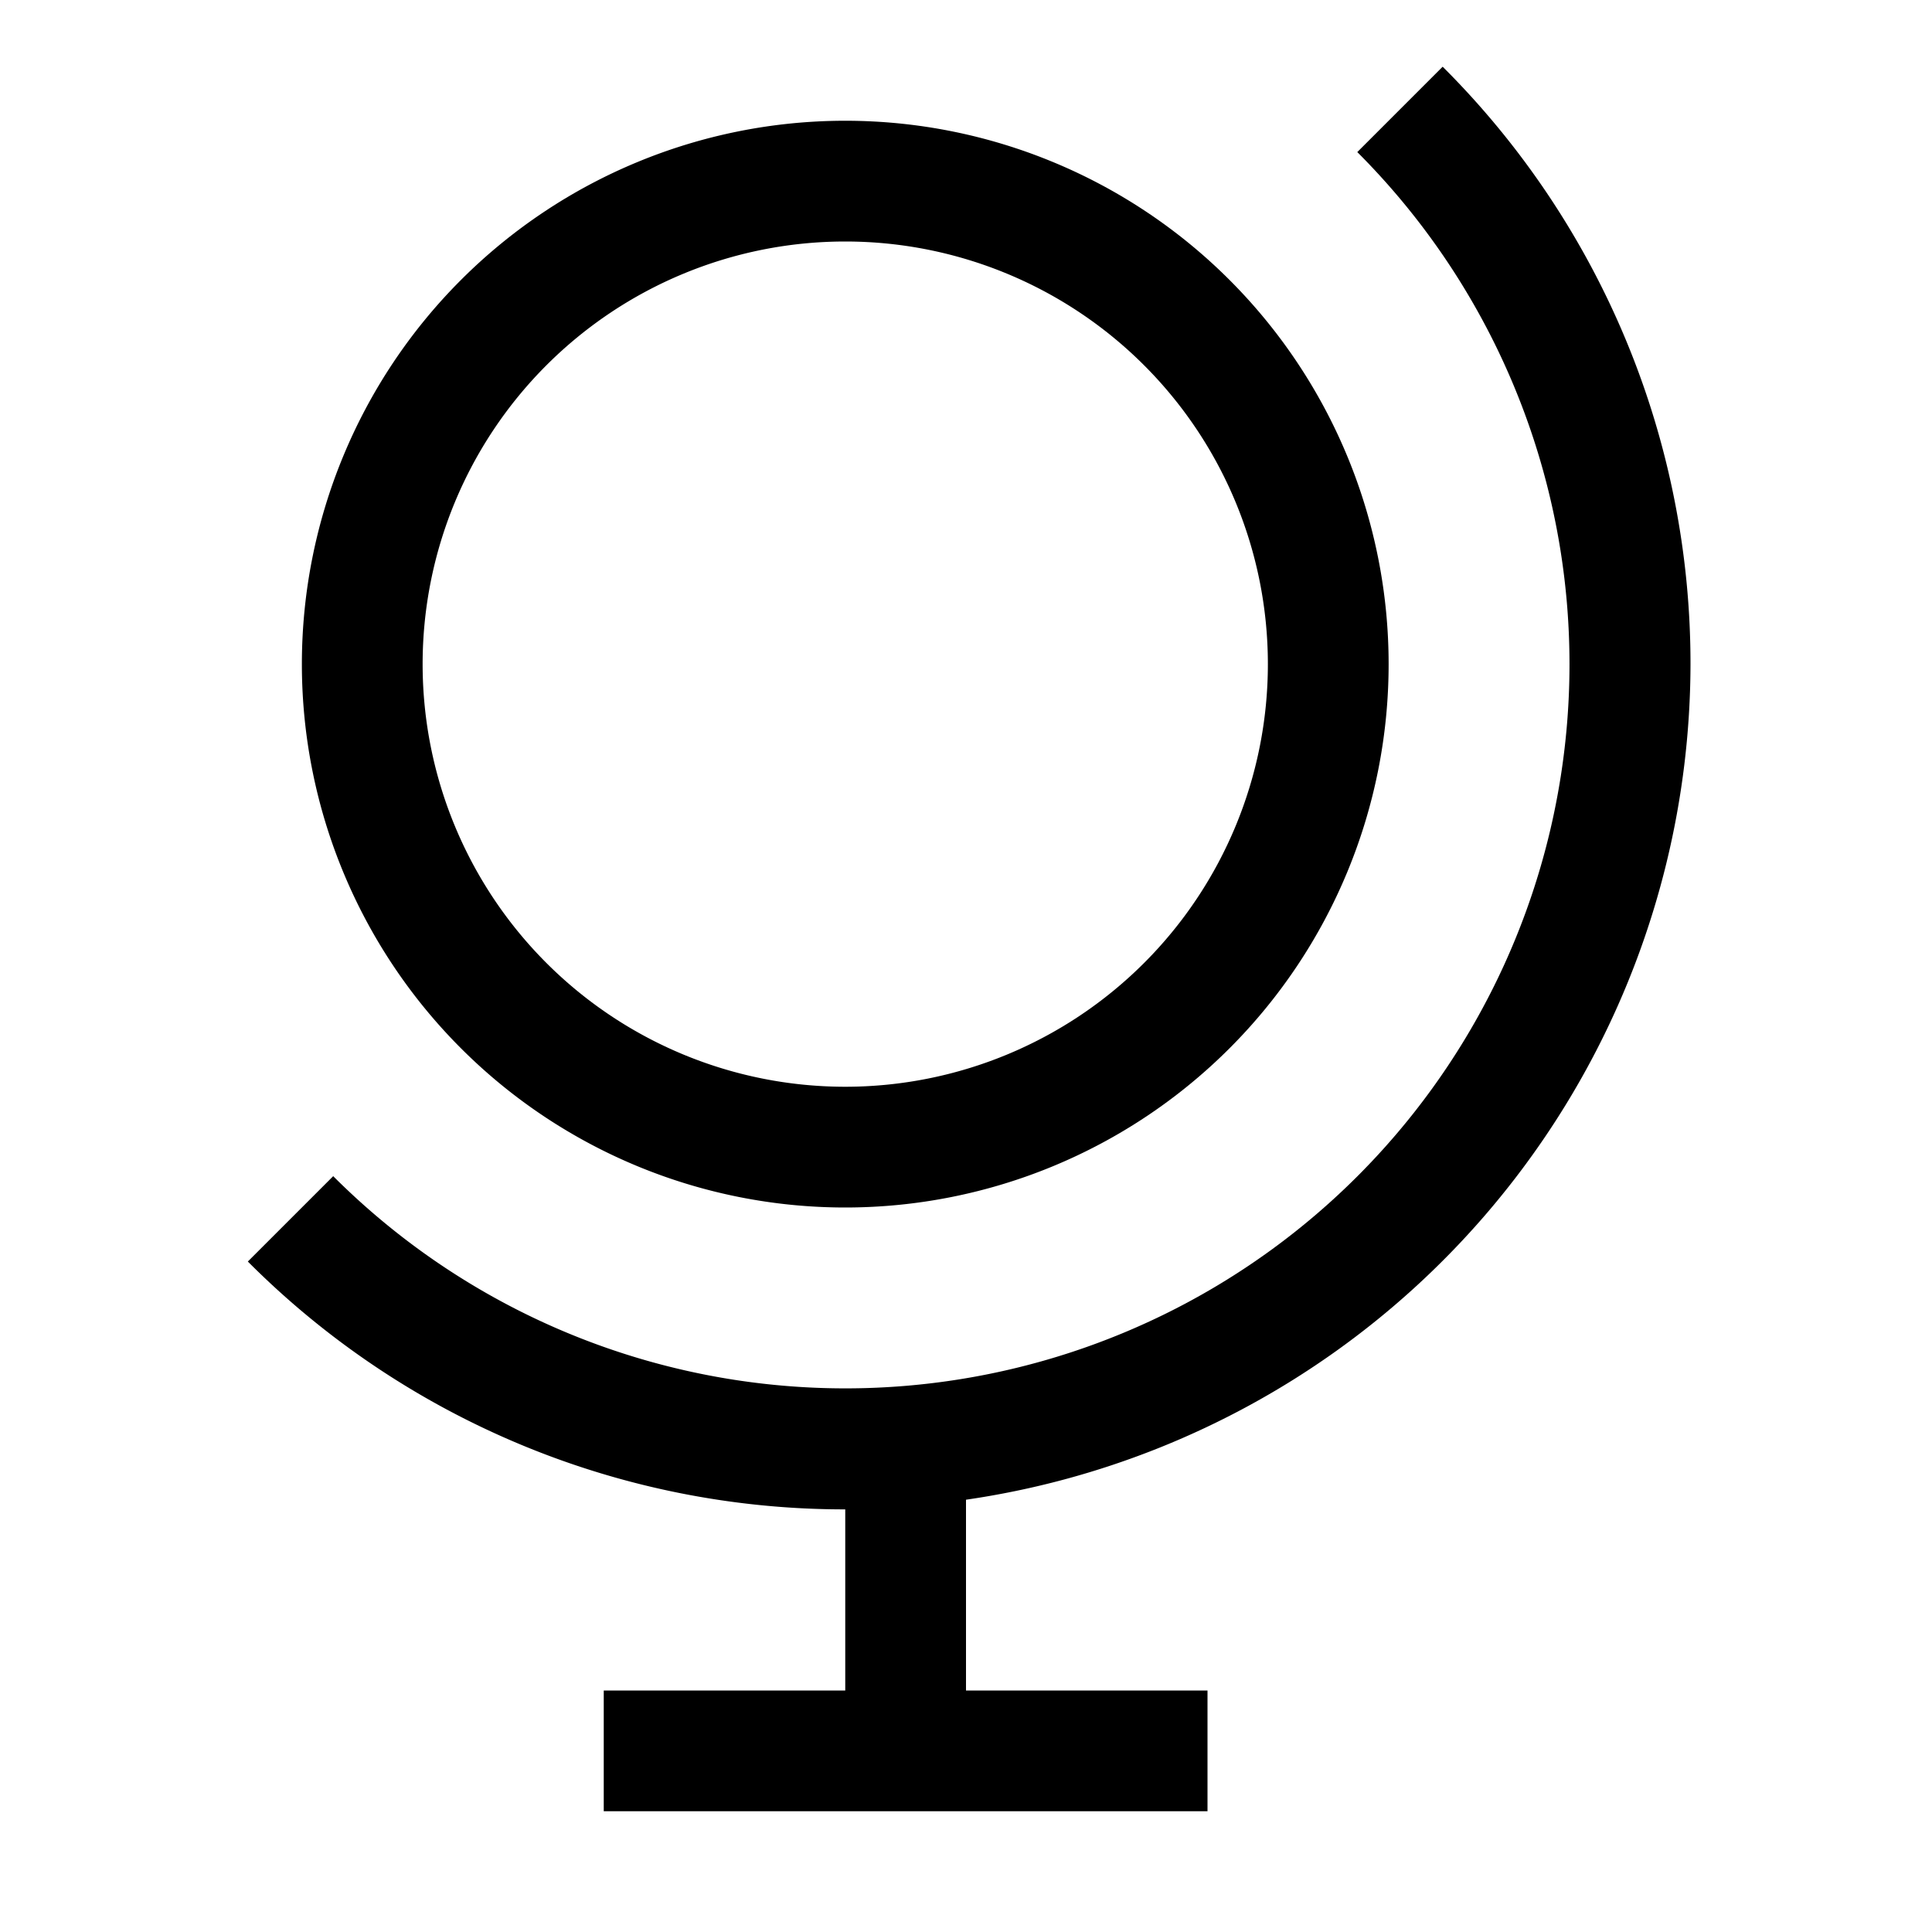
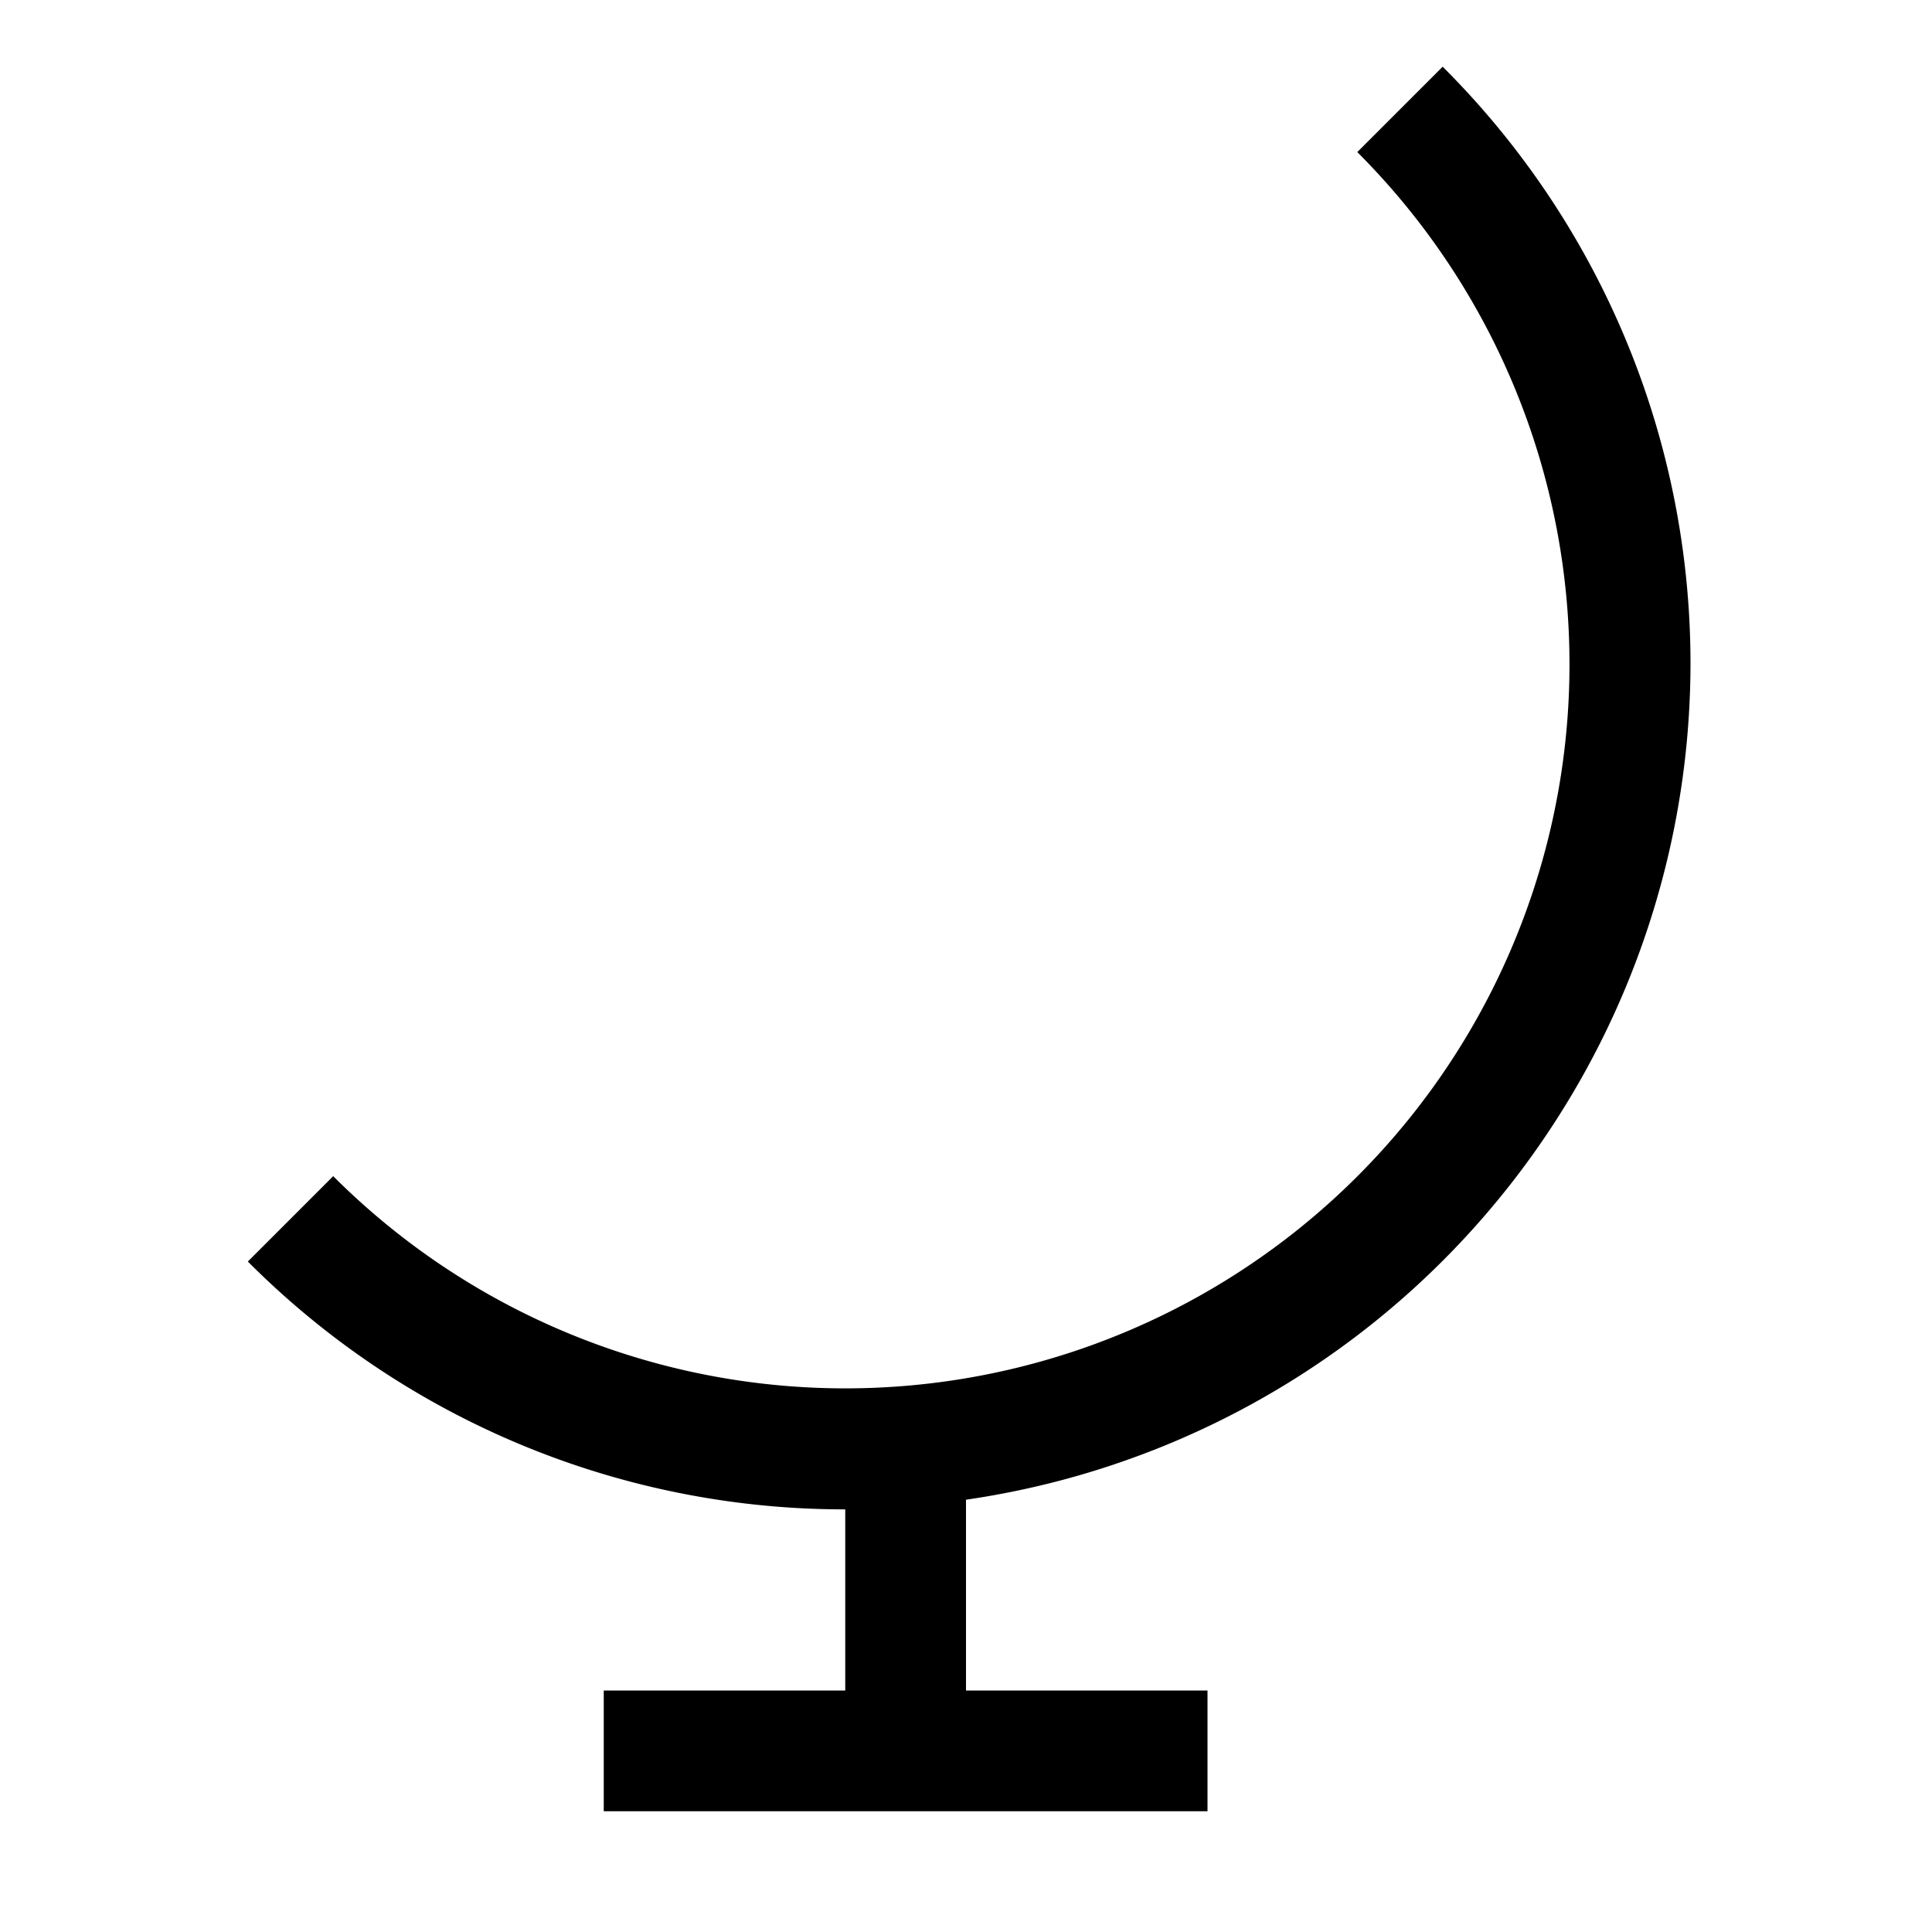
<svg xmlns="http://www.w3.org/2000/svg" fill="#000000" width="800px" height="800px" viewBox="0 0 32 32" id="icon">
  <defs>
    <style>
      .cls-1 {
        fill: none;
      }
    </style>
  </defs>
  <title>globe</title>
-   <path d="M14,4a7,7,0,1,1-7,7,7,7,0,0,1,7-7m0-2a9,9,0,1,0,9,9A9,9,0,0,0,14,2Z" />
  <path d="M28,11a13.956,13.956,0,0,0-4.105-9.895L22.481,2.519A11.994,11.994,0,0,1,5.557,19.519l-.038-.038L4.105,20.895A13.956,13.956,0,0,0,14,25v3H10v2H20V28H16V24.84A14.009,14.009,0,0,0,28,11Z" />
  <rect id="_Transparent_Rectangle_" data-name="&lt;Transparent Rectangle&gt;" class="cls-1" width="32" height="32" />
</svg>